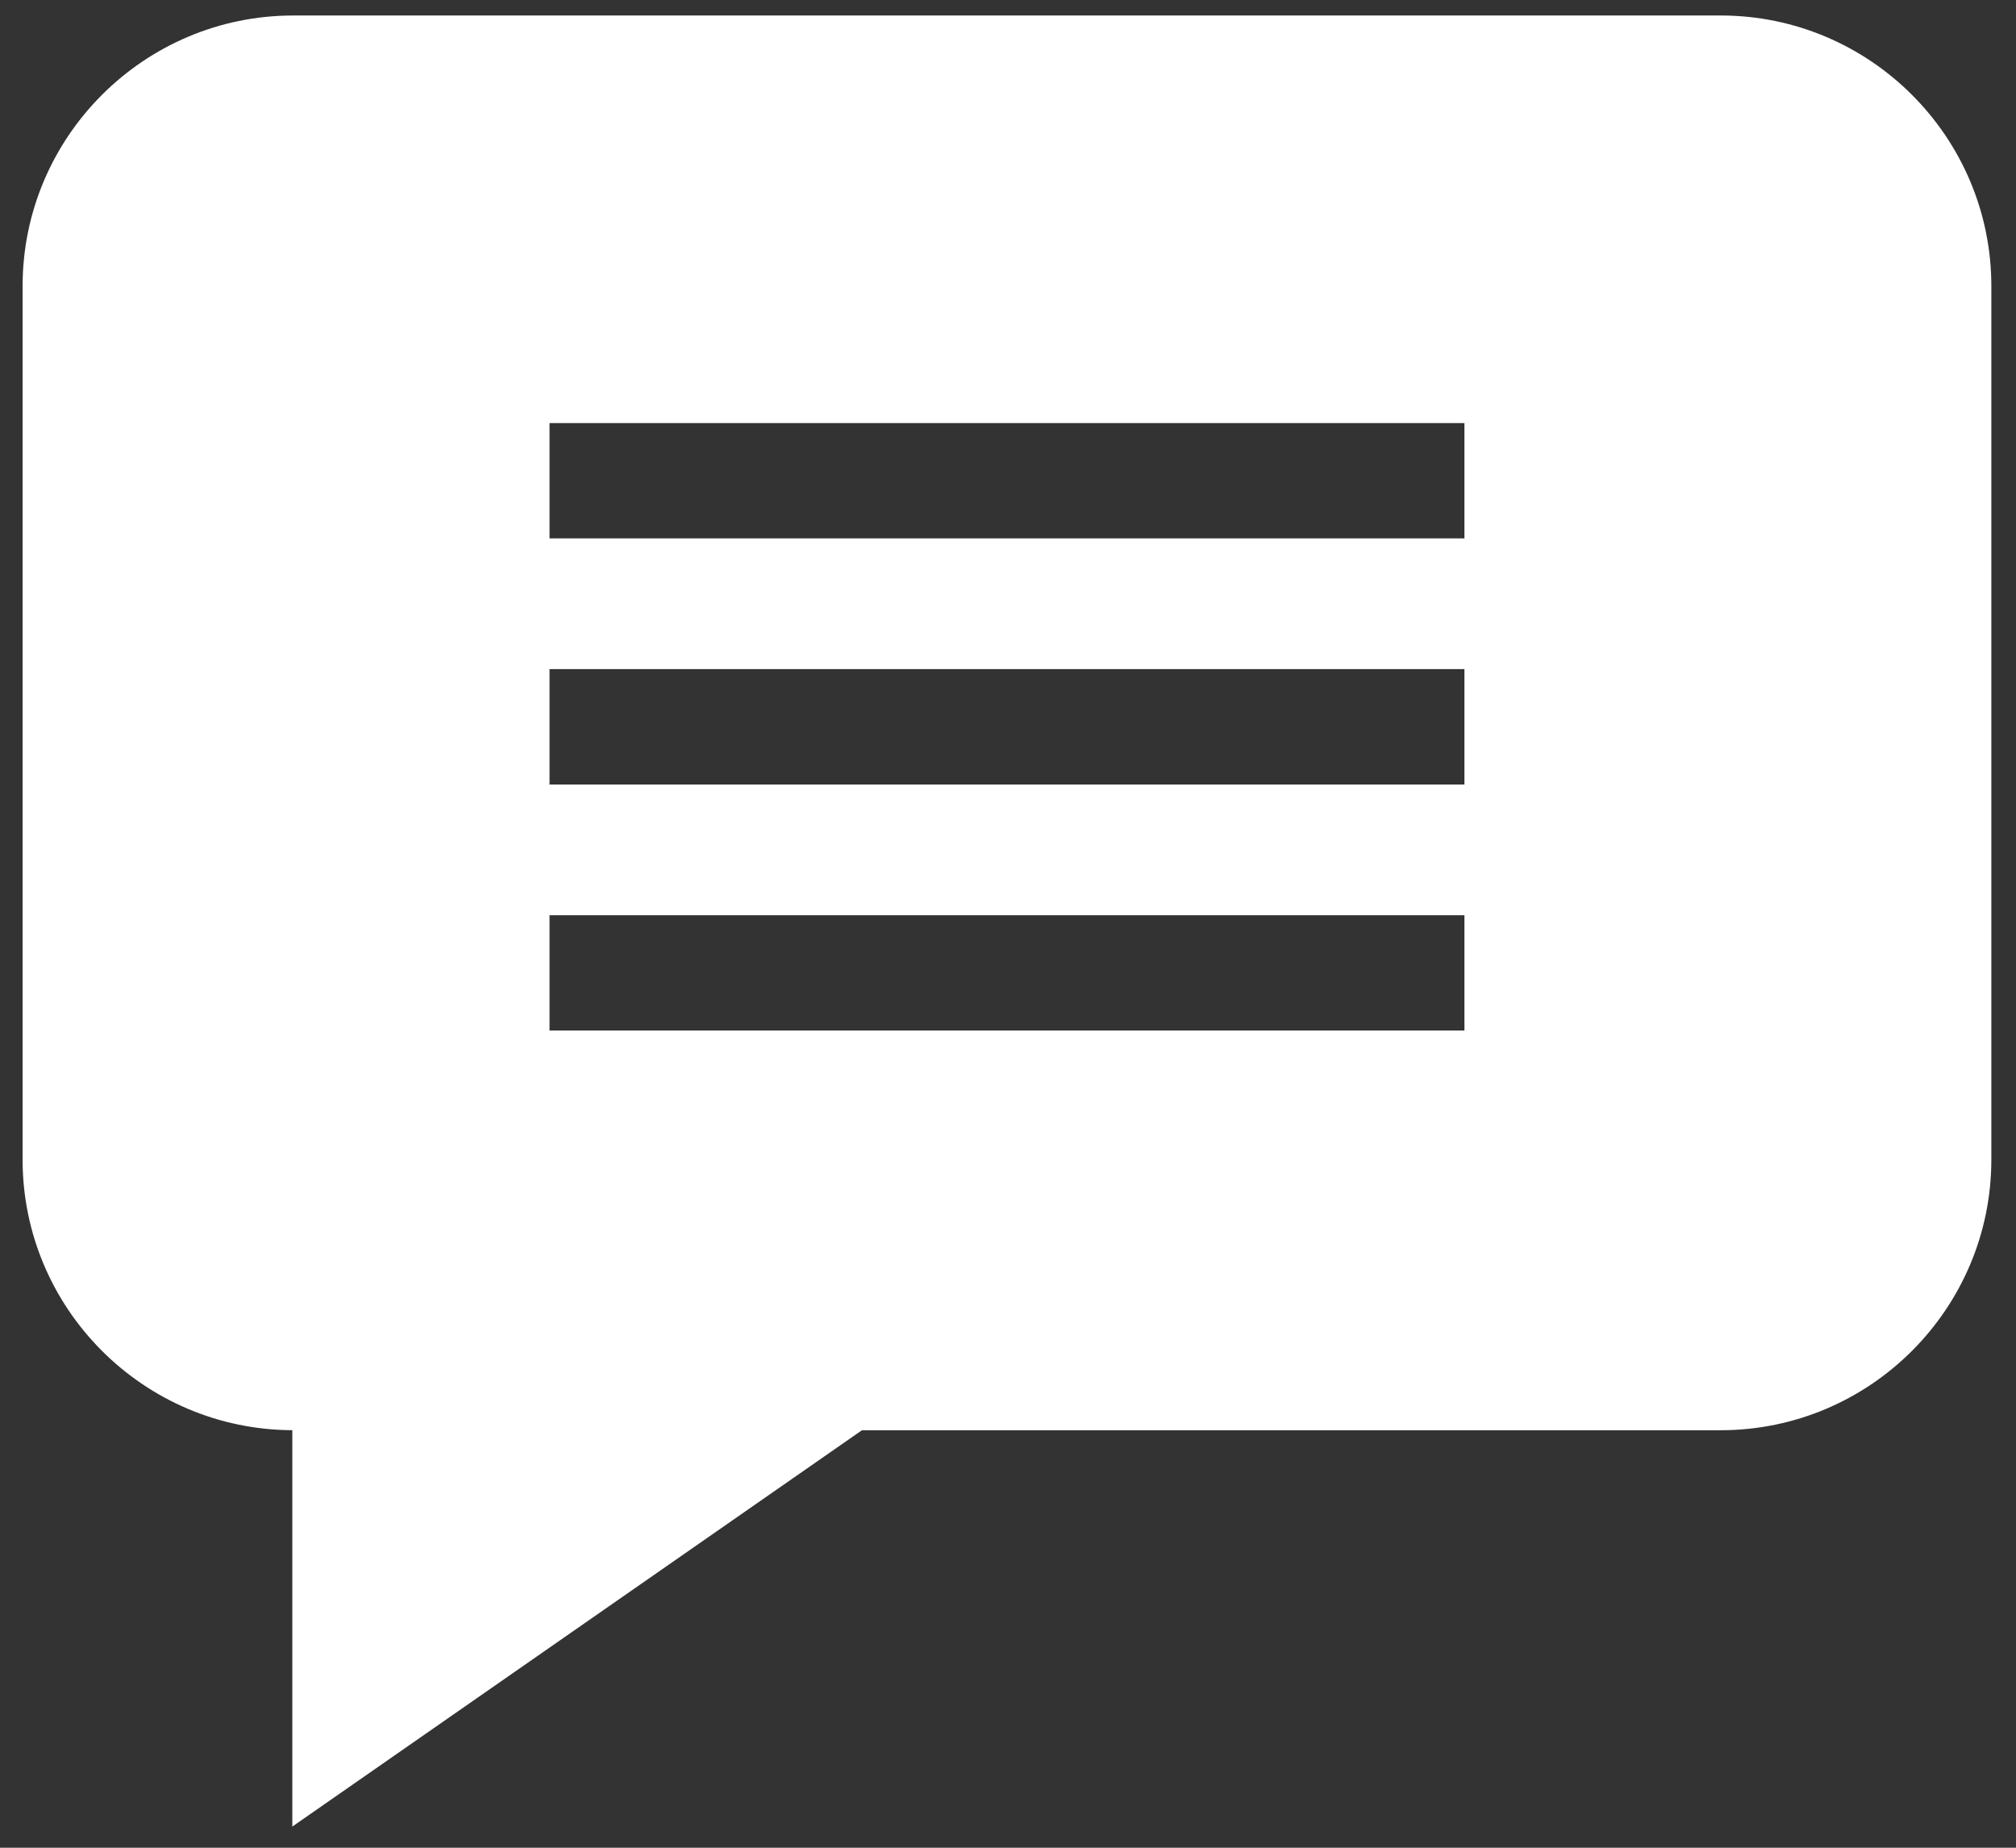
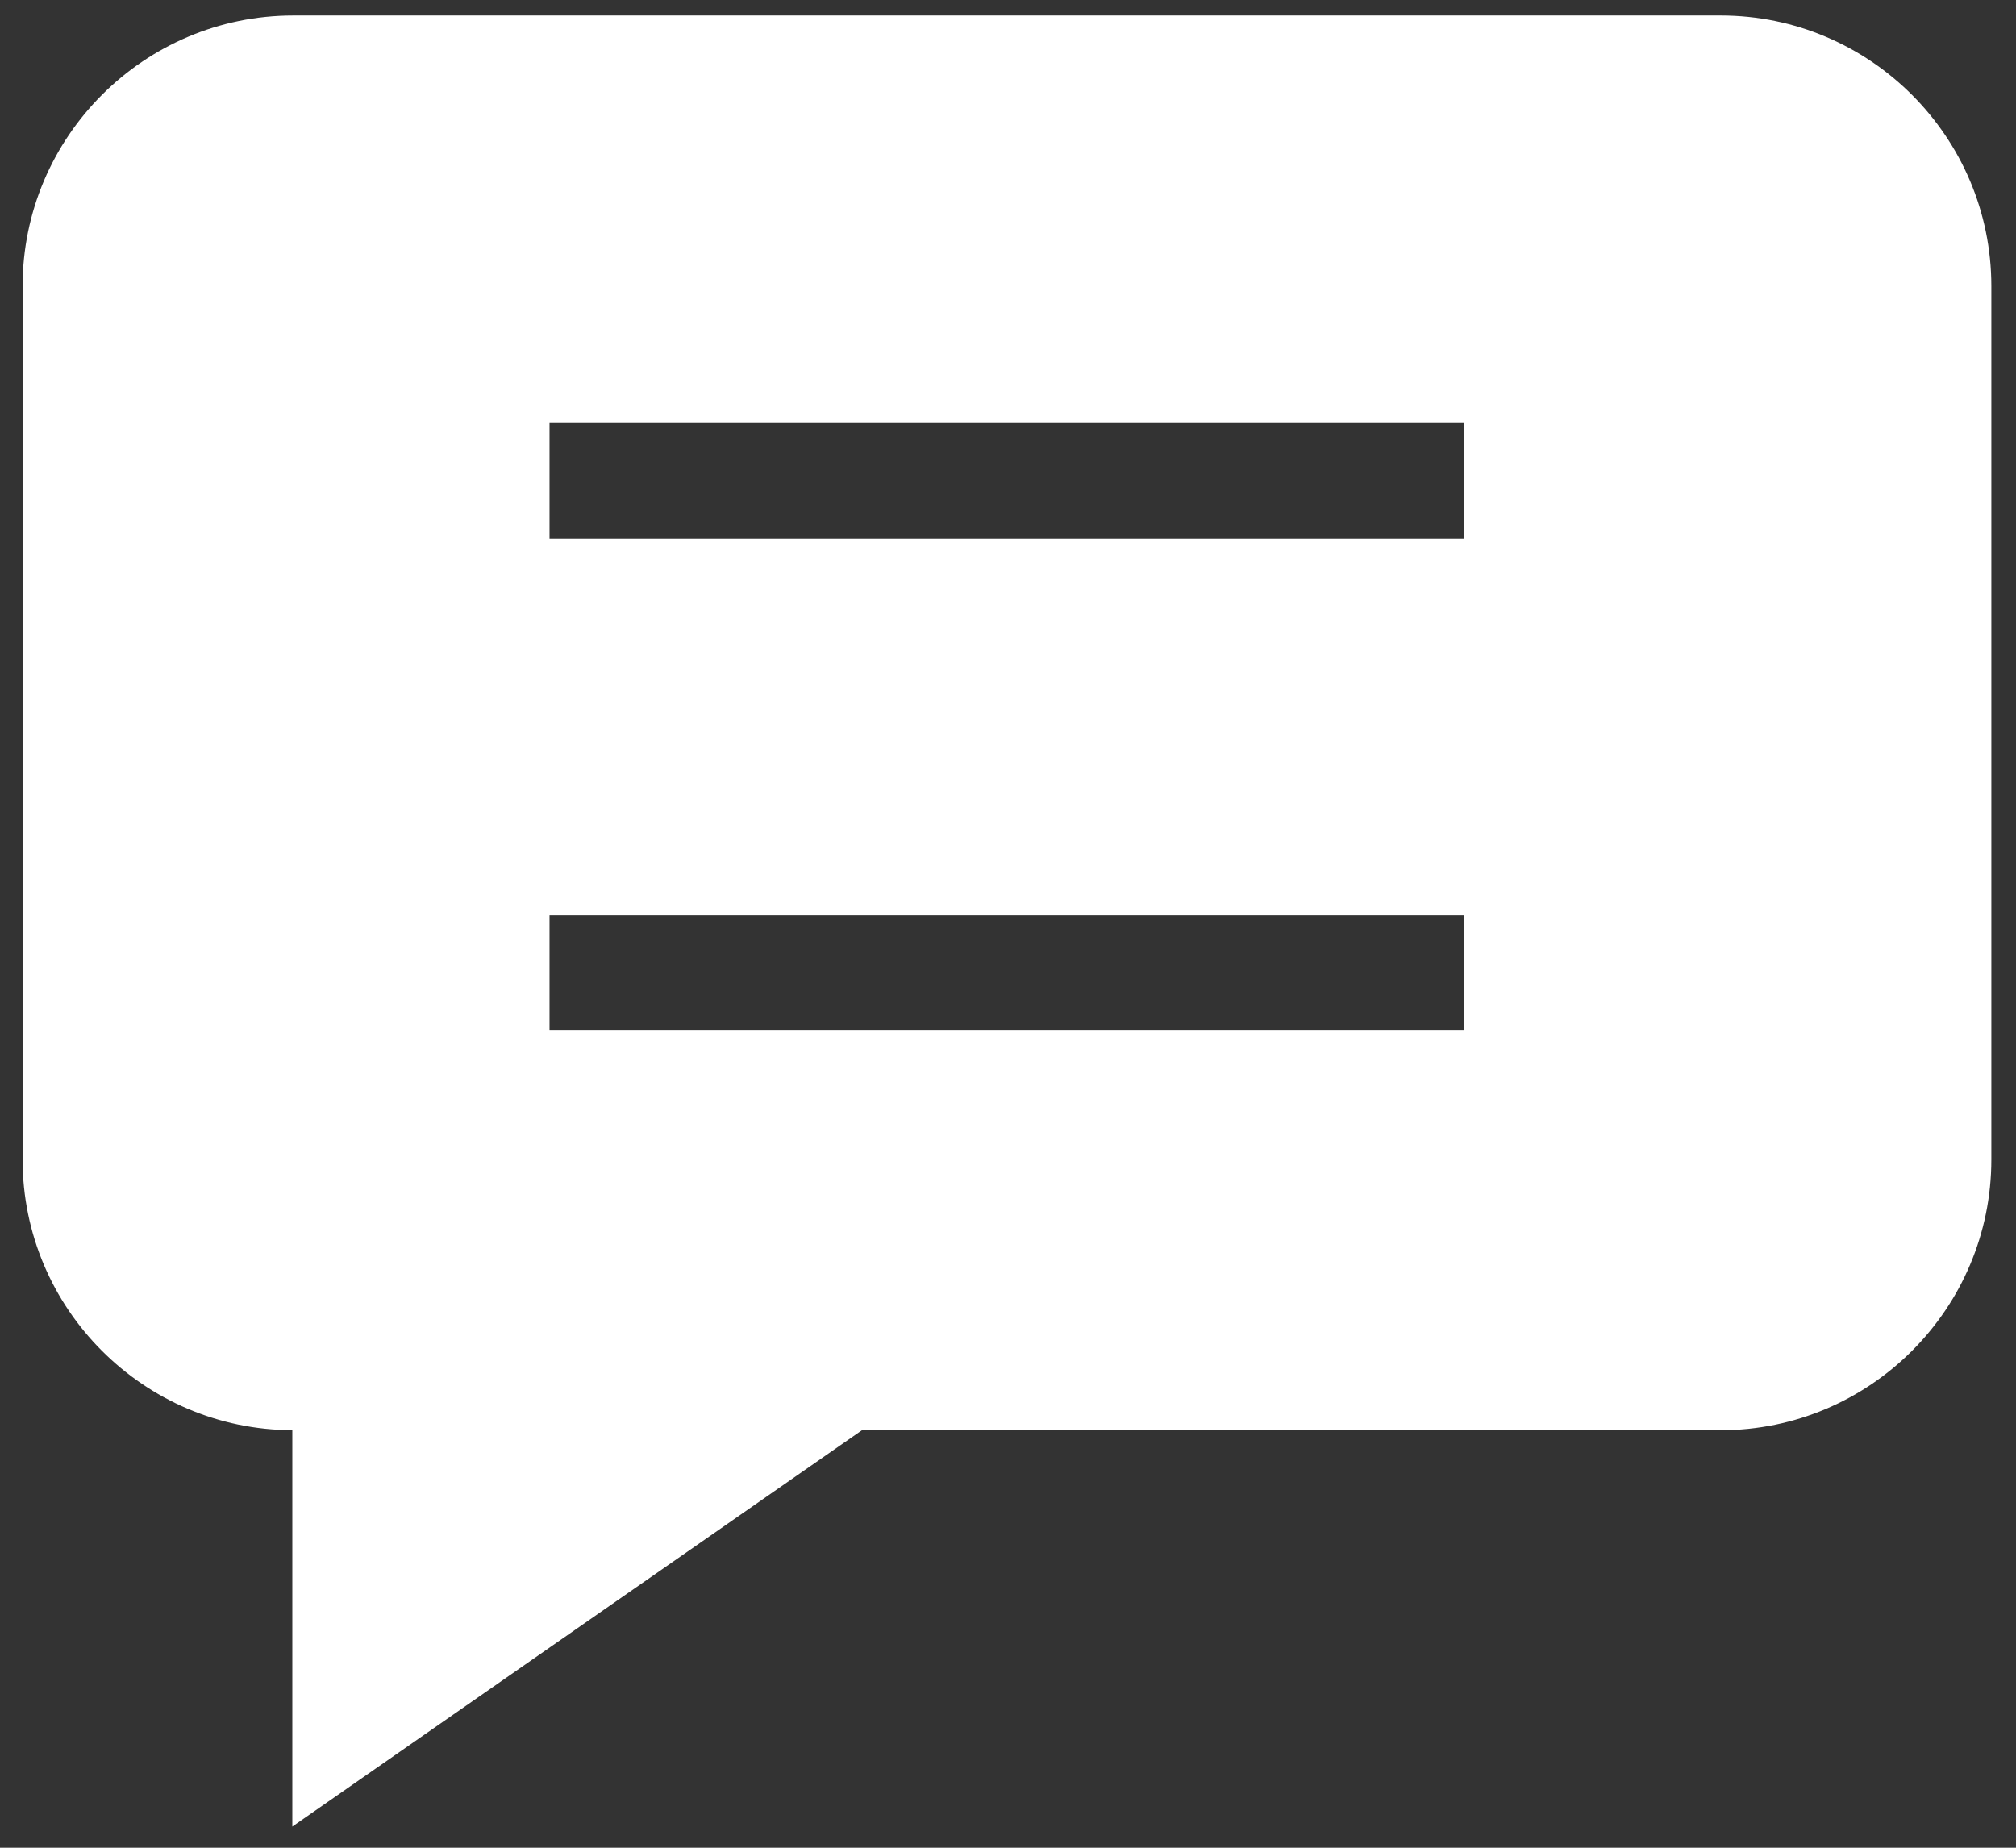
<svg xmlns="http://www.w3.org/2000/svg" width="48" height="44" viewBox="0 0 48 44" fill="none">
  <rect x="0" y="0" width="48" height="44" fill="#333333" stroke="none" />
-   <path d="M40.969 0.369H6.983C3.429 0.369 0.538 3.26 0.538 6.814V27.613C0.538 31.159 3.417 34.045 6.96 34.057V43.496L20.523 34.058H40.969C44.522 34.058 47.413 31.167 47.413 27.613V6.814C47.413 3.26 44.522 0.369 40.969 0.369ZM34.867 24.54H13.084V21.794H34.867V24.54ZM34.867 18.681H13.084V15.934H34.867V18.681ZM34.867 12.821H13.084V10.075H34.867V12.821Z" fill="white" />
+   <path d="M40.969 0.369H6.983C3.429 0.369 0.538 3.26 0.538 6.814V27.613C0.538 31.159 3.417 34.045 6.96 34.057V43.496L20.523 34.058H40.969C44.522 34.058 47.413 31.167 47.413 27.613V6.814C47.413 3.26 44.522 0.369 40.969 0.369ZM34.867 24.54H13.084V21.794H34.867V24.54ZM34.867 18.681H13.084H34.867V18.681ZM34.867 12.821H13.084V10.075H34.867V12.821Z" fill="white" />
</svg>